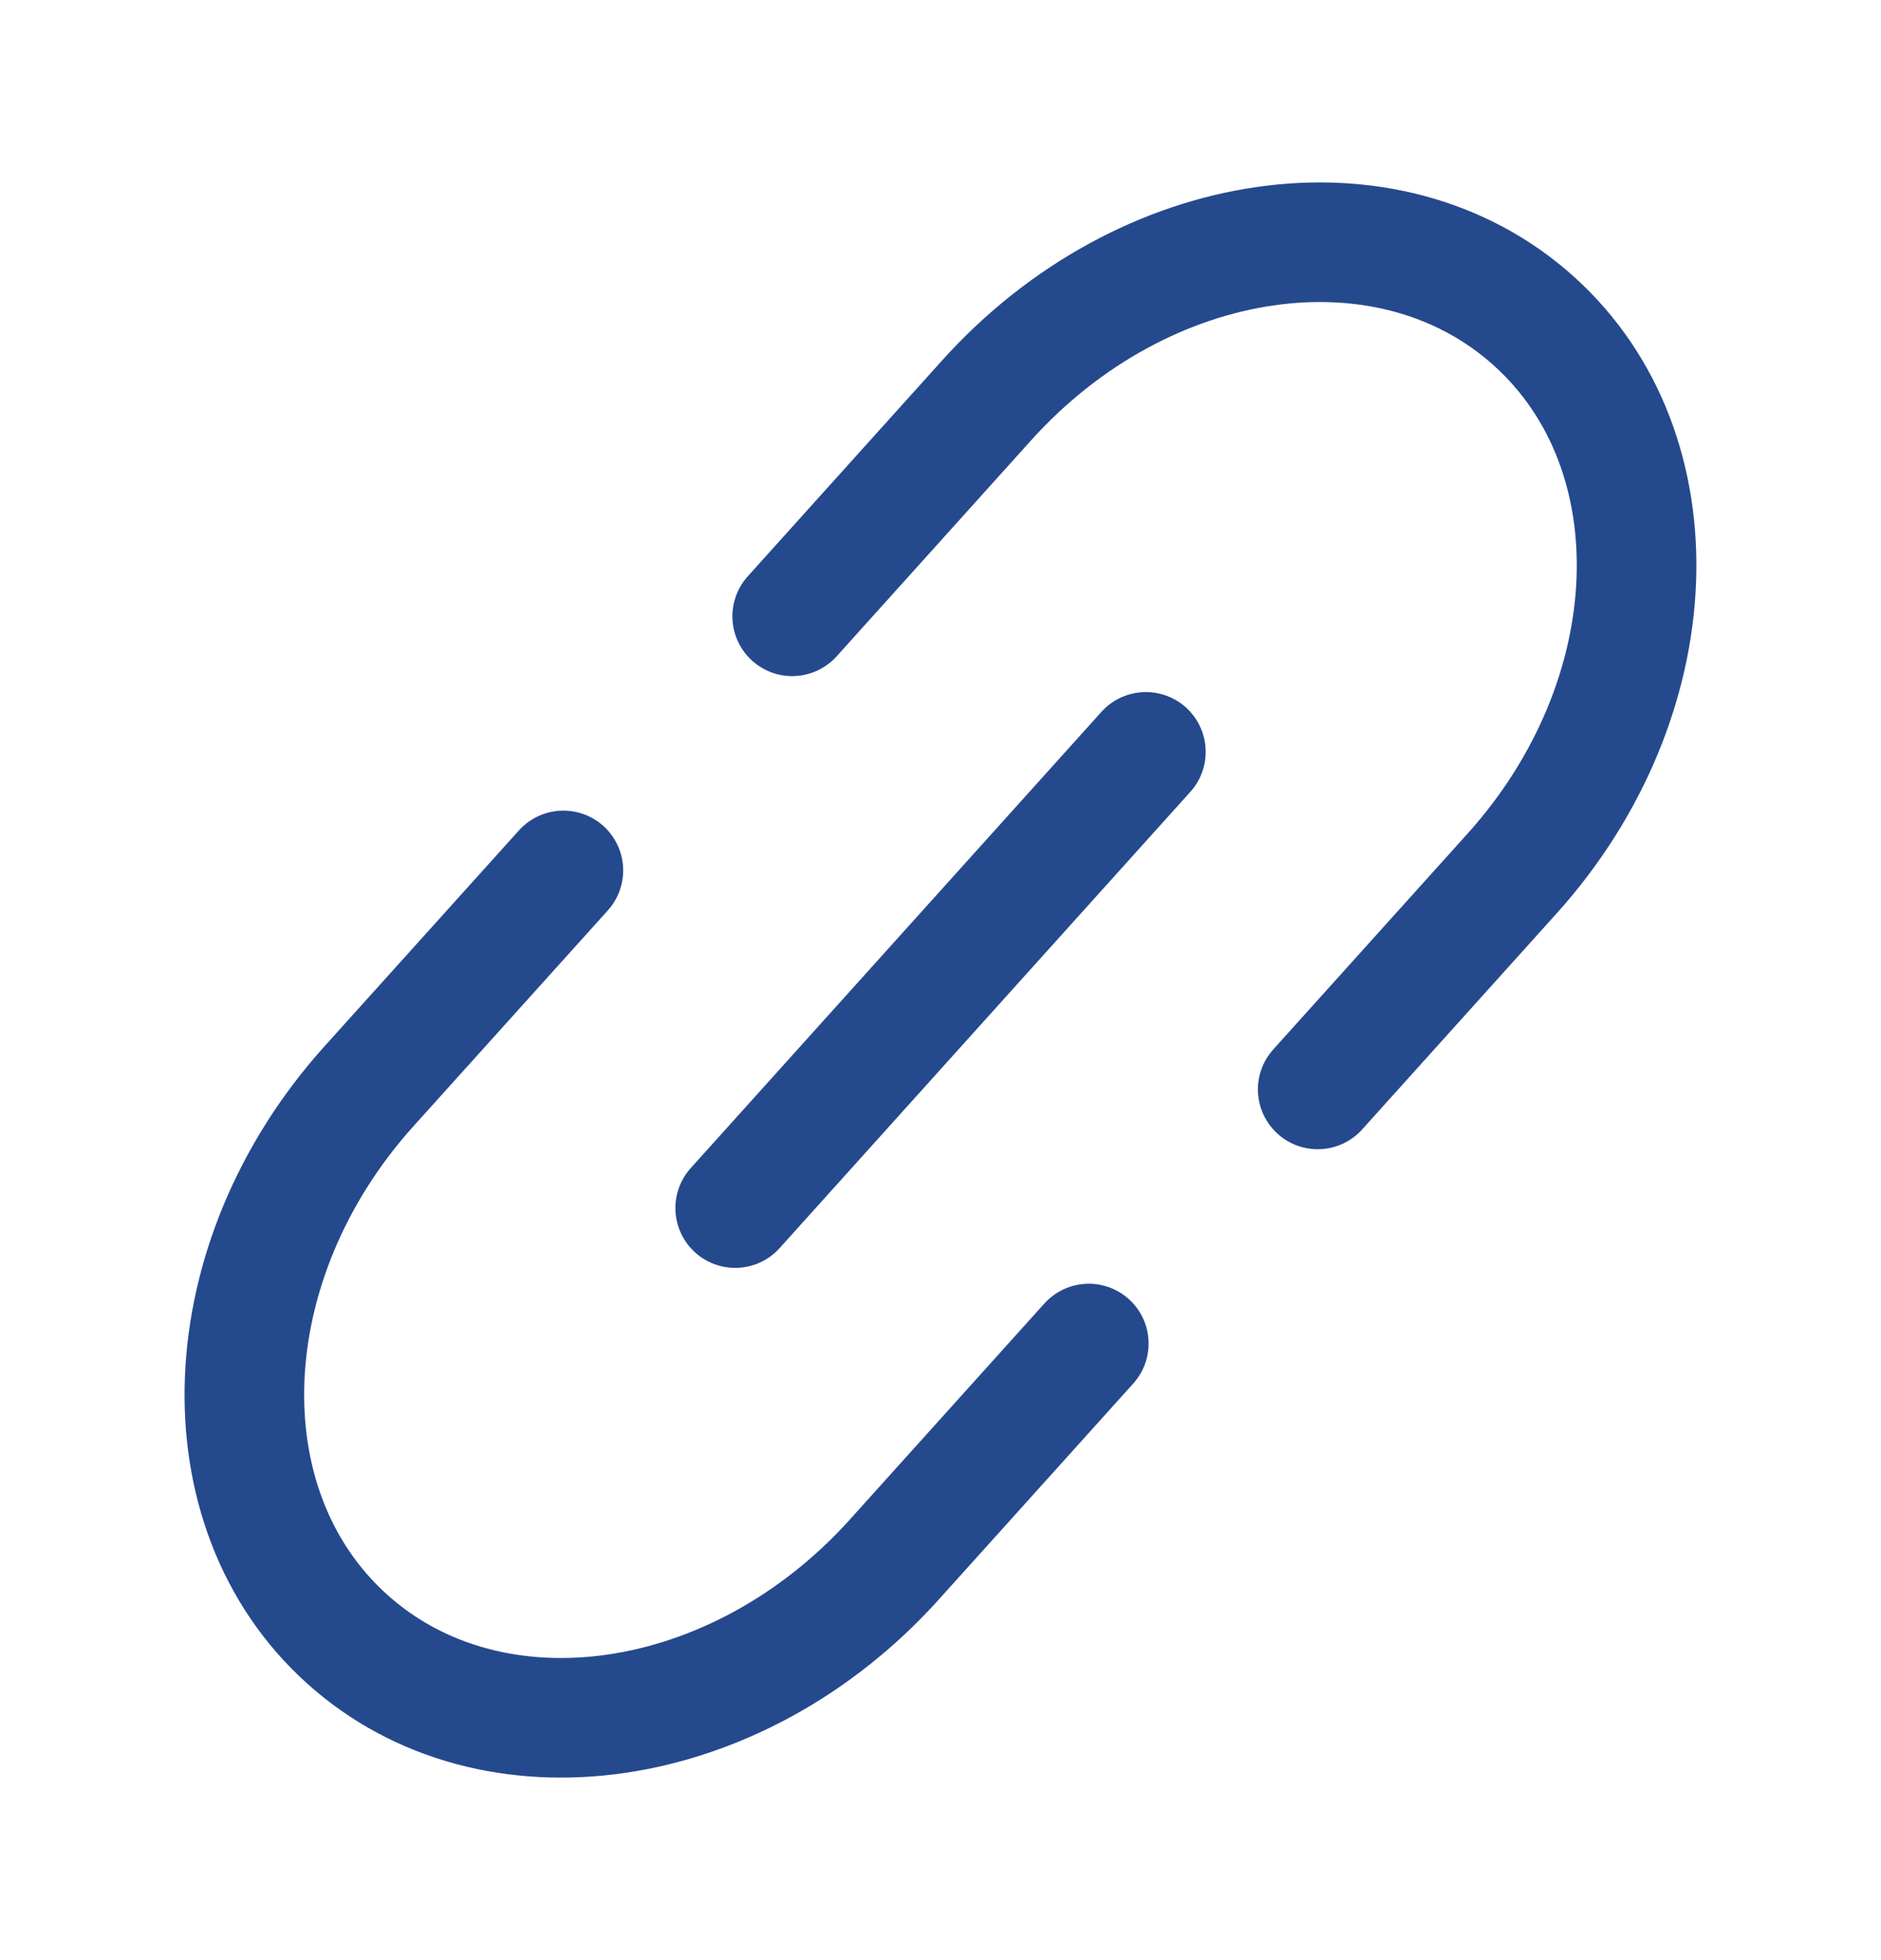
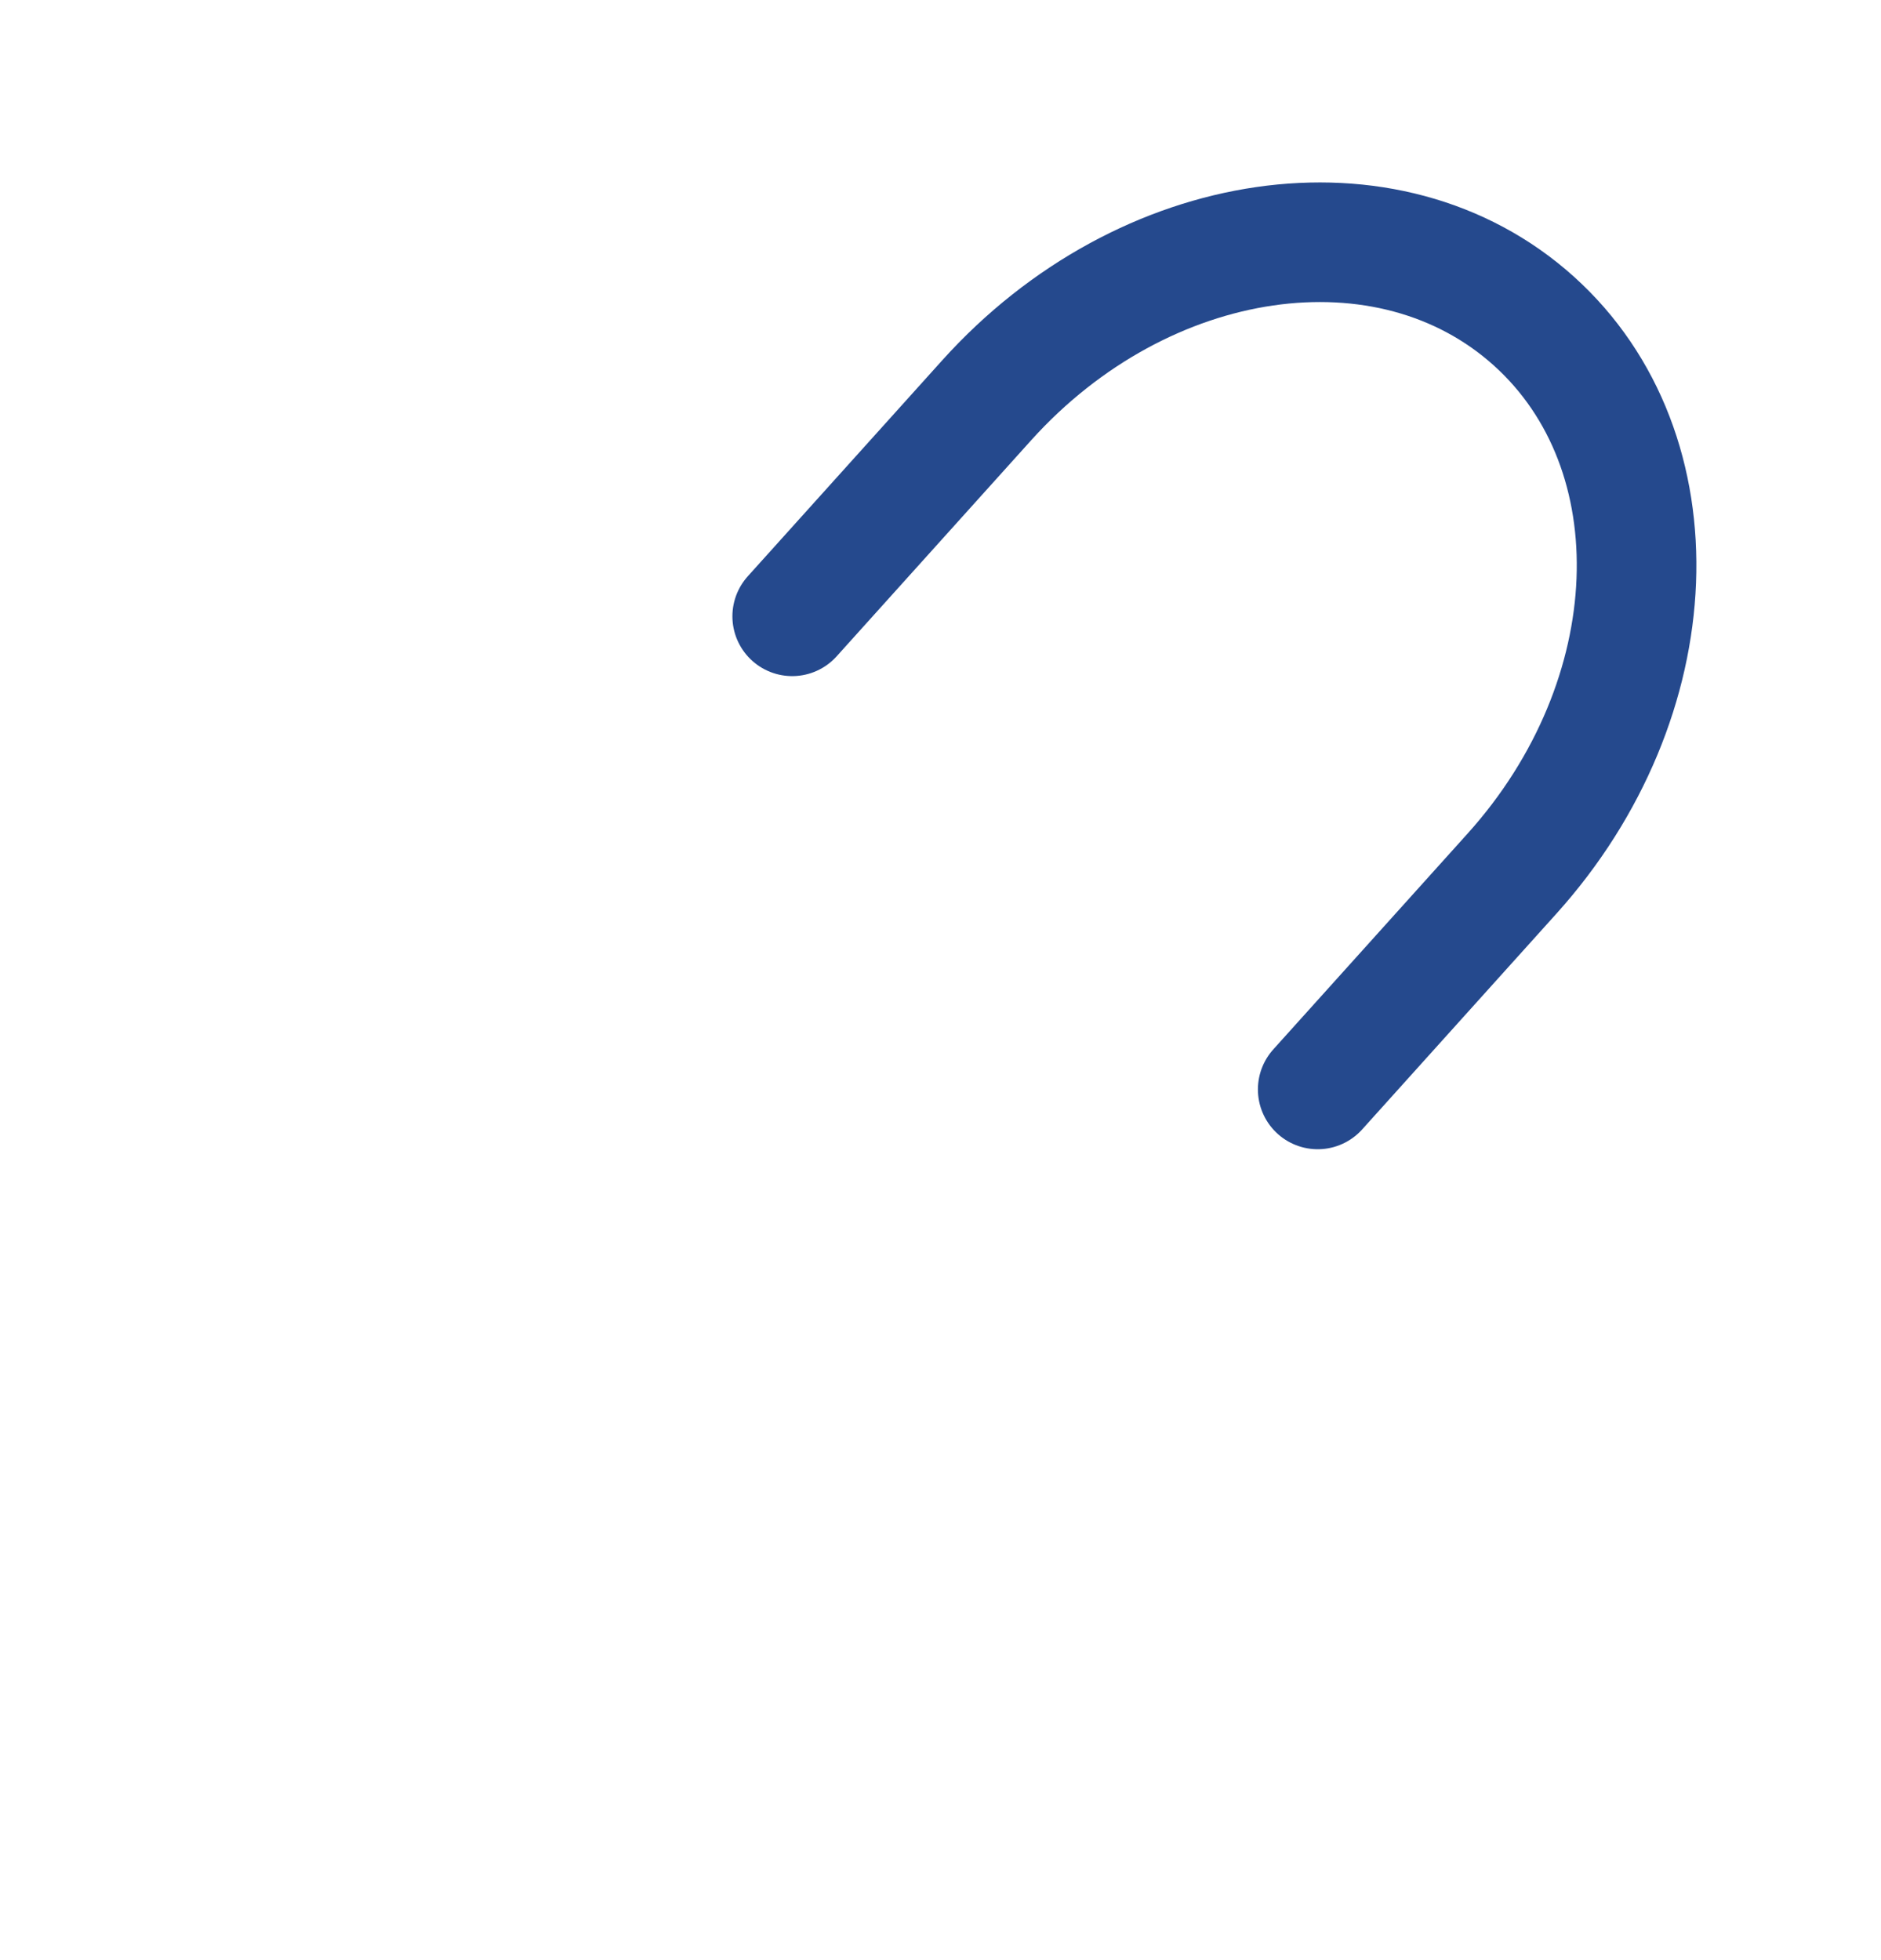
<svg xmlns="http://www.w3.org/2000/svg" width="23.592" height="24.582">
  <g data-name="グループ 54764">
-     <path data-name="線 25" fill="none" stroke="#25498d" stroke-linecap="round" stroke-linejoin="round" stroke-width="1.5" d="m14.372 9.43-5.151 5.722" />
    <g data-name="グループ 54763">
      <g data-name="グループ 54765" fill="none" stroke="#25498d" stroke-linecap="round" stroke-linejoin="round" stroke-width="1.5">
-         <path data-name="パス 134" d="m7.066 10.917-2.439 2.708c-1.97 2.189-2.094 5.293-.274 6.932s4.892 1.193 6.863-.996l2.44-2.71" />
        <path data-name="パス 135" d="m16.527 13.664 2.438-2.708c1.971-2.189 2.092-5.292.272-6.93s-4.892-1.193-6.862.995L9.936 7.73" />
      </g>
    </g>
  </g>
</svg>